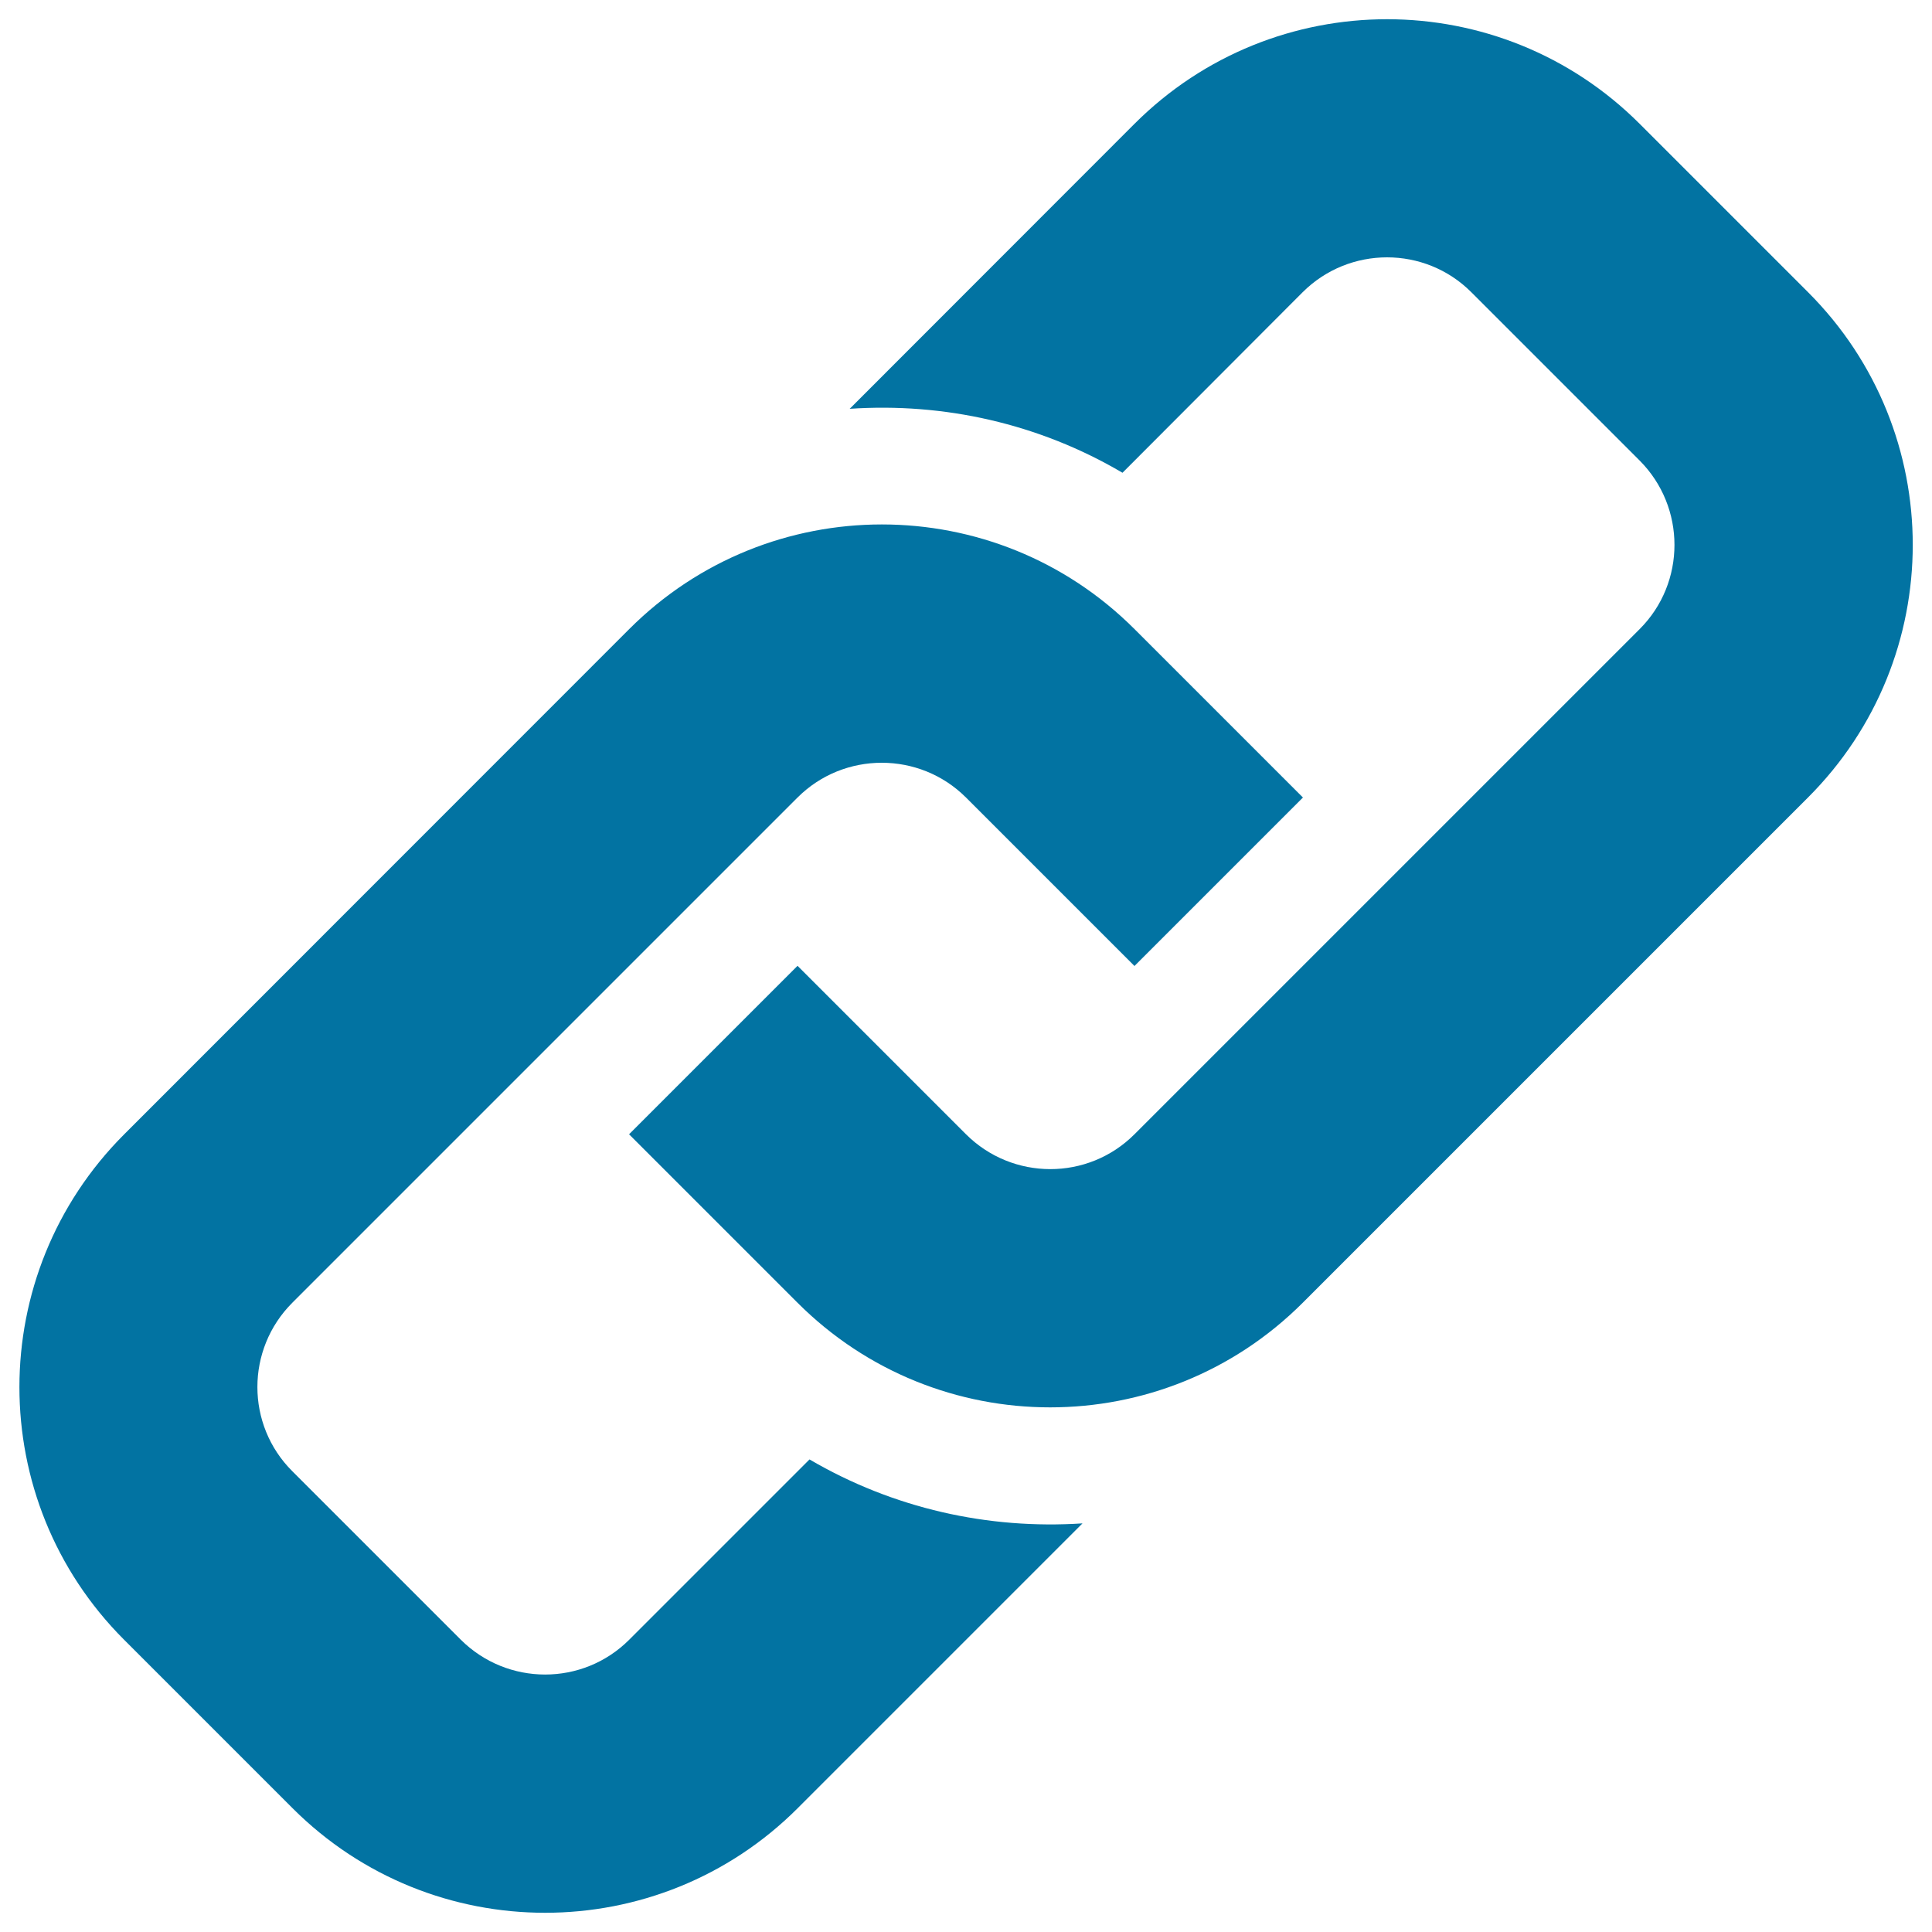
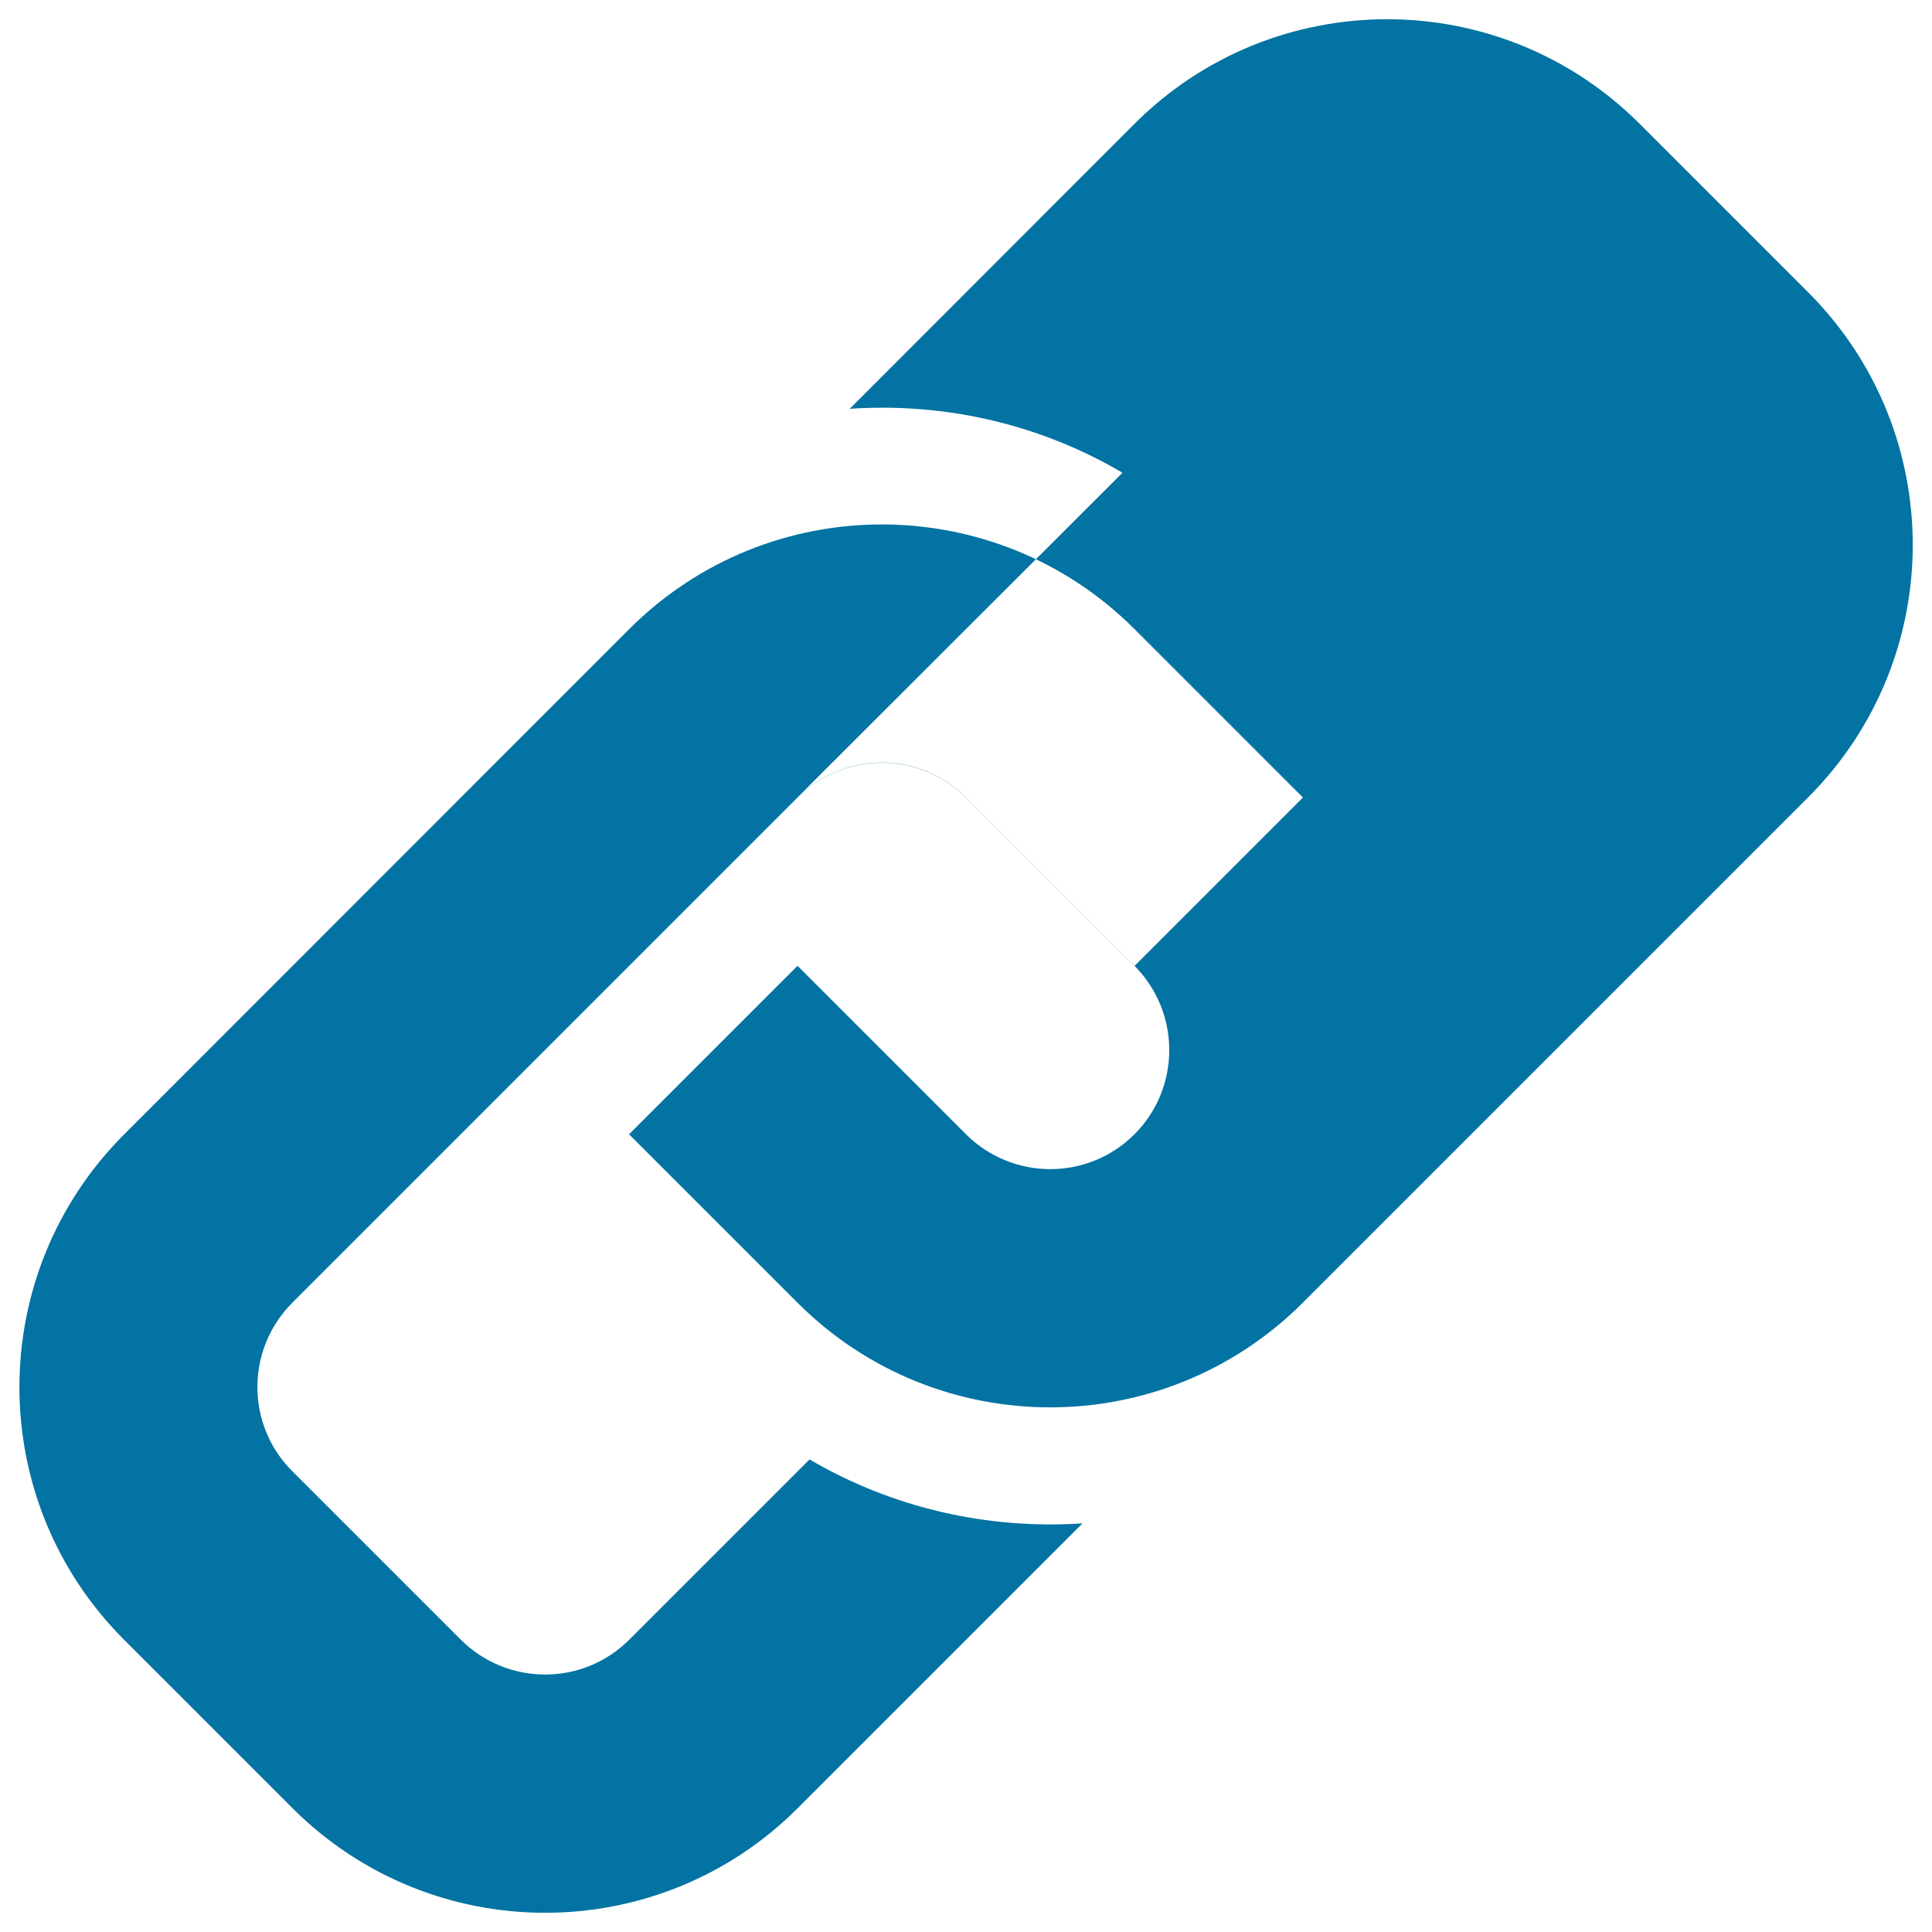
<svg xmlns="http://www.w3.org/2000/svg" viewBox="0 0 1000 1000" style="fill:#0273a2">
  <title>Link Symbol Of Two Chains Links Linked SVG icon</title>
  <g>
-     <path d="M935.8,412.8L674.3,674.3c-72.2,72.2-189.3,72.2-261.5,0l-87.2-87.2l87.2-87.2l87.2,87.2c24.1,24,63.1,24.1,87.2,0l261.5-261.5c24-24,24-63.1,0-87.2l-87.2-87.2c-24-24-63.1-24-87.2,0L581,244.7c-43.3-25.5-92.5-36.4-141.2-33.1L587.2,64.1c72.2-72.2,189.3-72.2,261.5,0l87.2,87.2C1008.1,223.5,1008.1,340.6,935.8,412.8z M419,755.4l-93.3,93.3c-24.1,24.1-63.1,24-87.2,0l-87.2-87.2c-24.1-24-24.1-63.1,0-87.2l261.5-261.5c24-24,63.2-24,87.2,0l87.2,87.2l87.2-87.2l-87.2-87.2c-72.2-72.2-189.3-72.2-261.5,0L64.2,587.2c-72.2,72.3-72.2,189.3,0,261.5l87.2,87.2c72.2,72.2,189.3,72.2,261.5,0l147.4-147.4C511.5,791.7,462.4,780.8,419,755.4z" />
+     <path d="M935.8,412.8L674.3,674.3c-72.2,72.2-189.3,72.2-261.5,0l-87.2-87.2l87.2-87.2l87.2,87.2c24.1,24,63.1,24.1,87.2,0c24-24,24-63.1,0-87.2l-87.2-87.2c-24-24-63.1-24-87.2,0L581,244.7c-43.3-25.5-92.5-36.4-141.2-33.1L587.2,64.1c72.2-72.2,189.3-72.2,261.5,0l87.2,87.2C1008.1,223.5,1008.1,340.6,935.8,412.8z M419,755.4l-93.3,93.3c-24.1,24.1-63.1,24-87.2,0l-87.2-87.2c-24.1-24-24.1-63.1,0-87.2l261.5-261.5c24-24,63.2-24,87.2,0l87.2,87.2l87.2-87.2l-87.2-87.2c-72.2-72.2-189.3-72.2-261.5,0L64.2,587.2c-72.2,72.3-72.2,189.3,0,261.5l87.2,87.2c72.2,72.2,189.3,72.2,261.5,0l147.4-147.4C511.5,791.7,462.4,780.8,419,755.4z" />
  </g>
</svg>